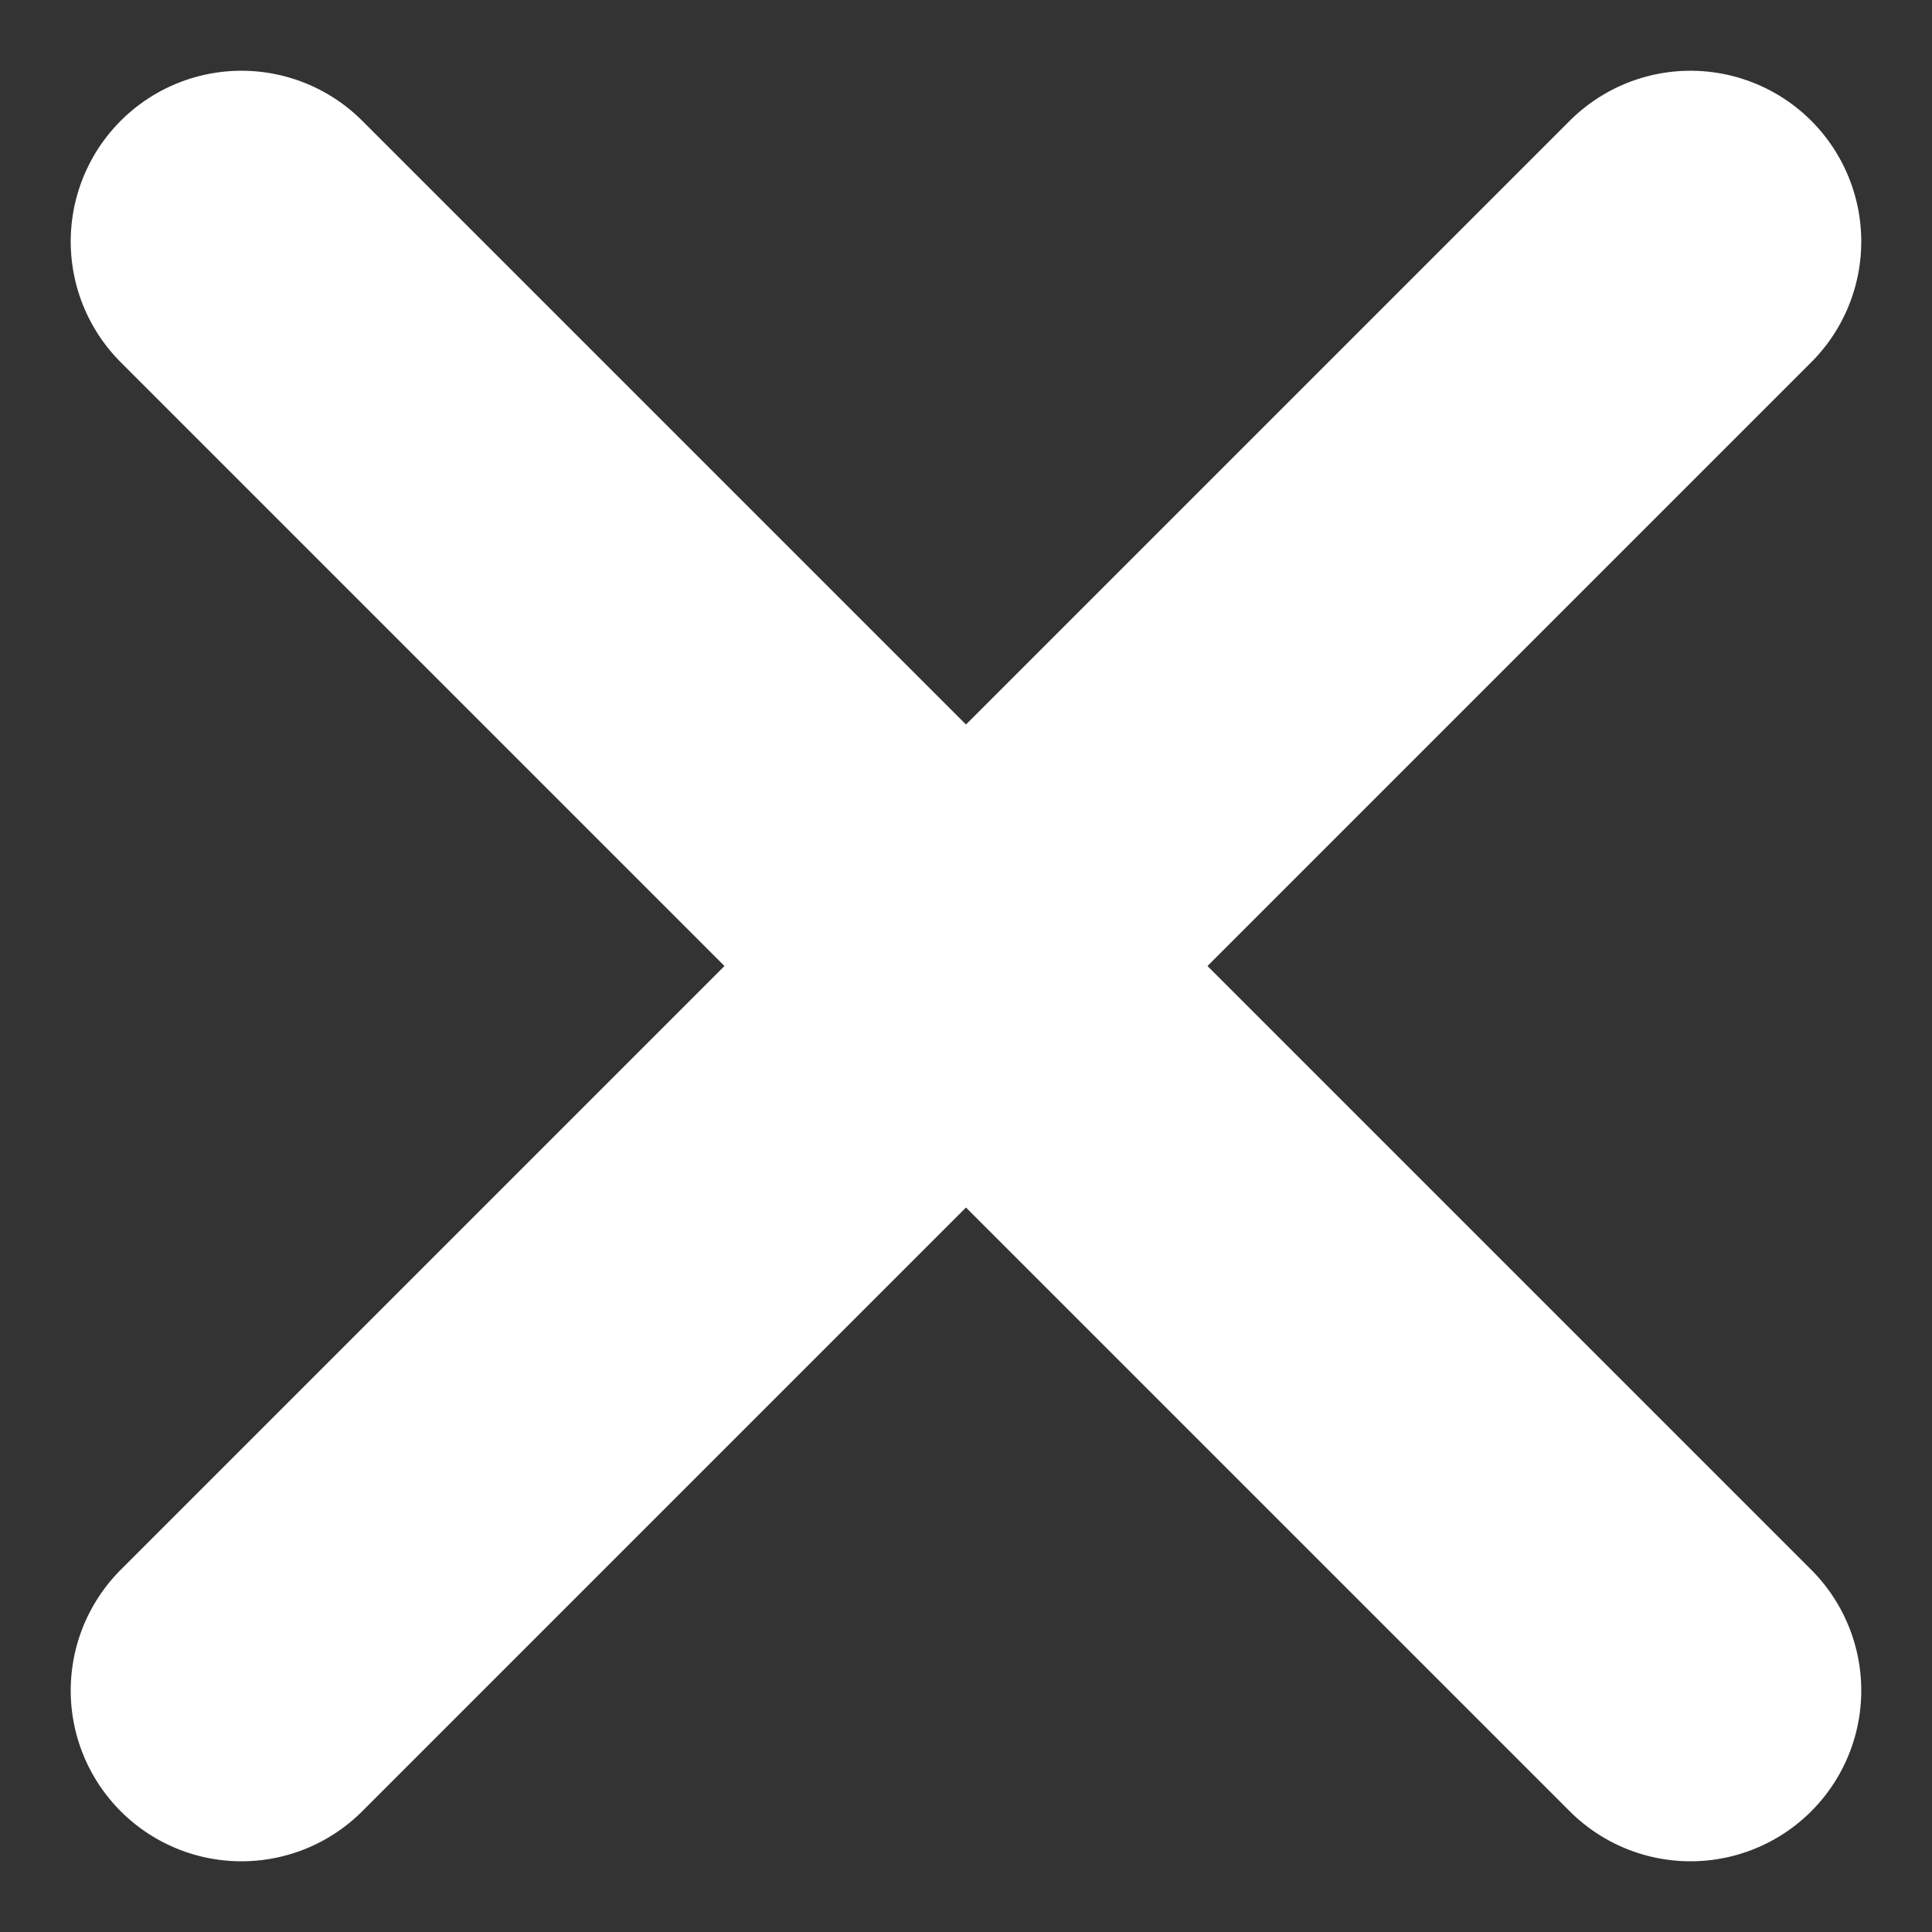
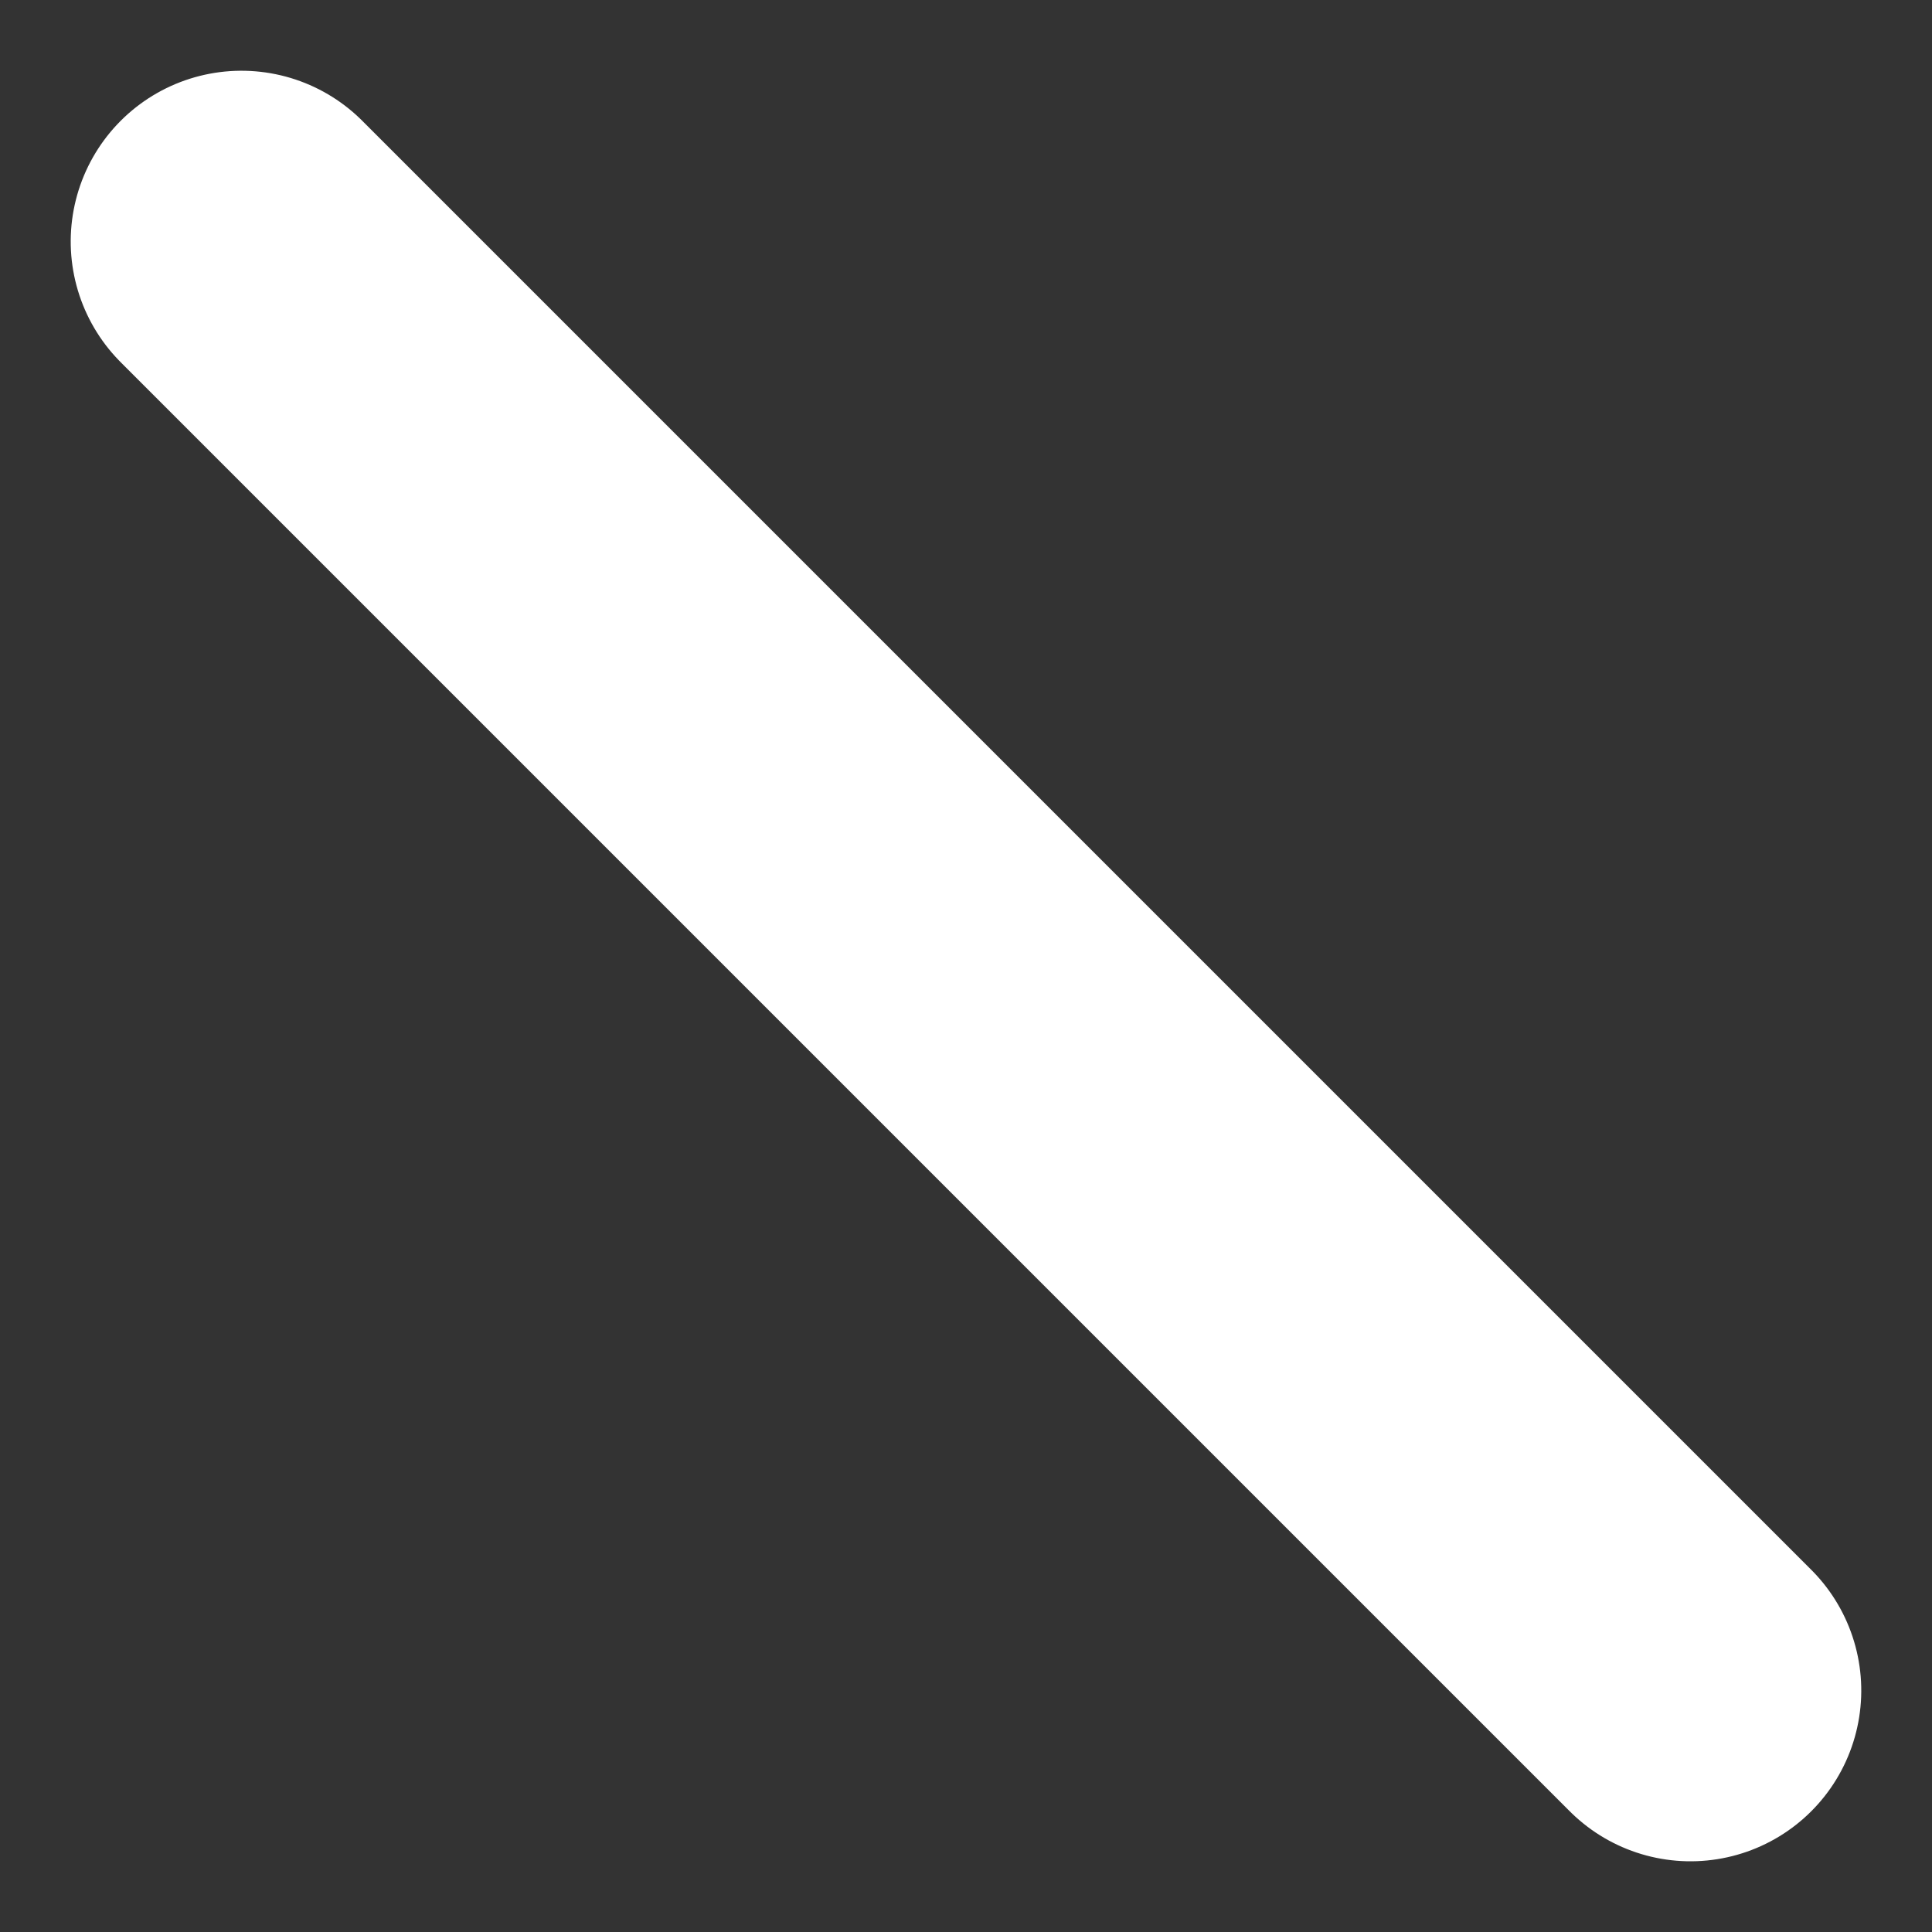
<svg xmlns="http://www.w3.org/2000/svg" width="28.284" height="28.284" viewBox="0 0 28.284 28.284">
  <rect x="0" y="0" width="28.284" height="28.284" fill="#333333" stroke="none" />
  <g id="Group_5272" data-name="Group 5272" transform="translate(-924.896 -20.506) rotate(-45)">
-     <line id="Line_3" data-name="Line 3" x2="30" transform="translate(624.5 688.5)" fill="none" stroke="#FFF" stroke-linecap="round" stroke-width="5" />
    <line id="Line_4" data-name="Line 4" x2="30" transform="translate(639.5 673.5) rotate(90)" fill="none" stroke="#FFF" stroke-linecap="round" stroke-width="5" />
  </g>
</svg>